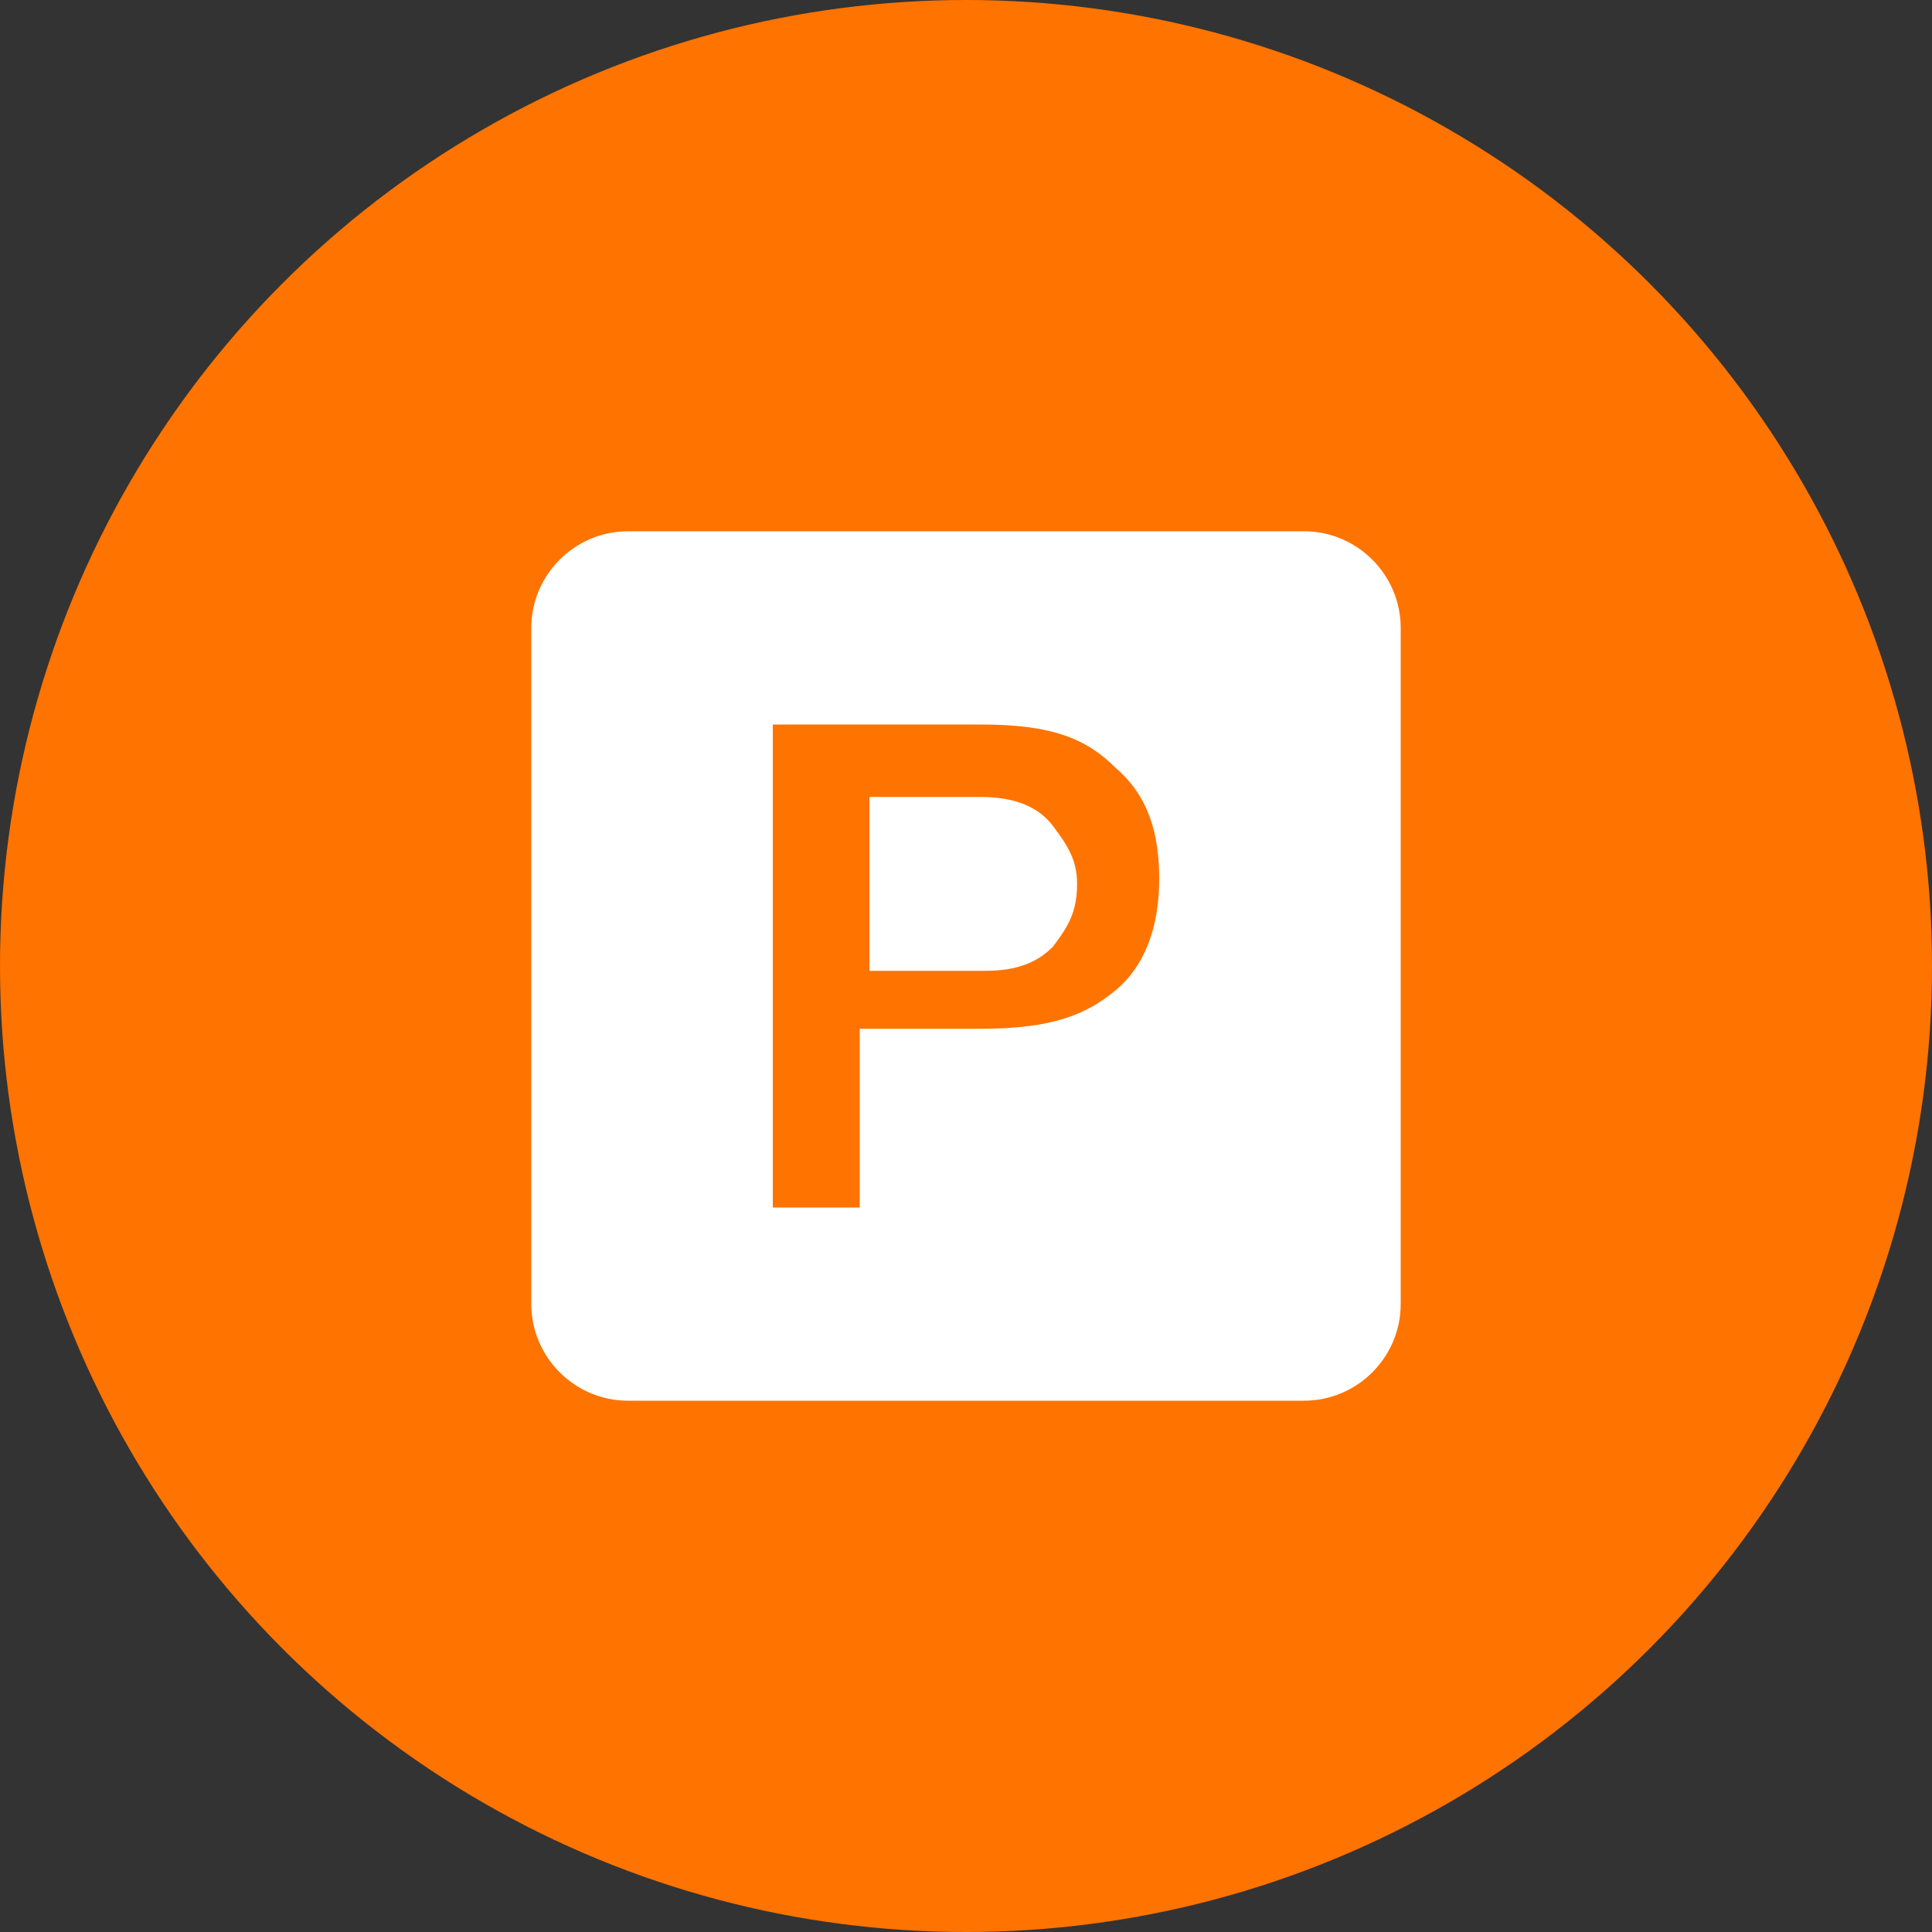
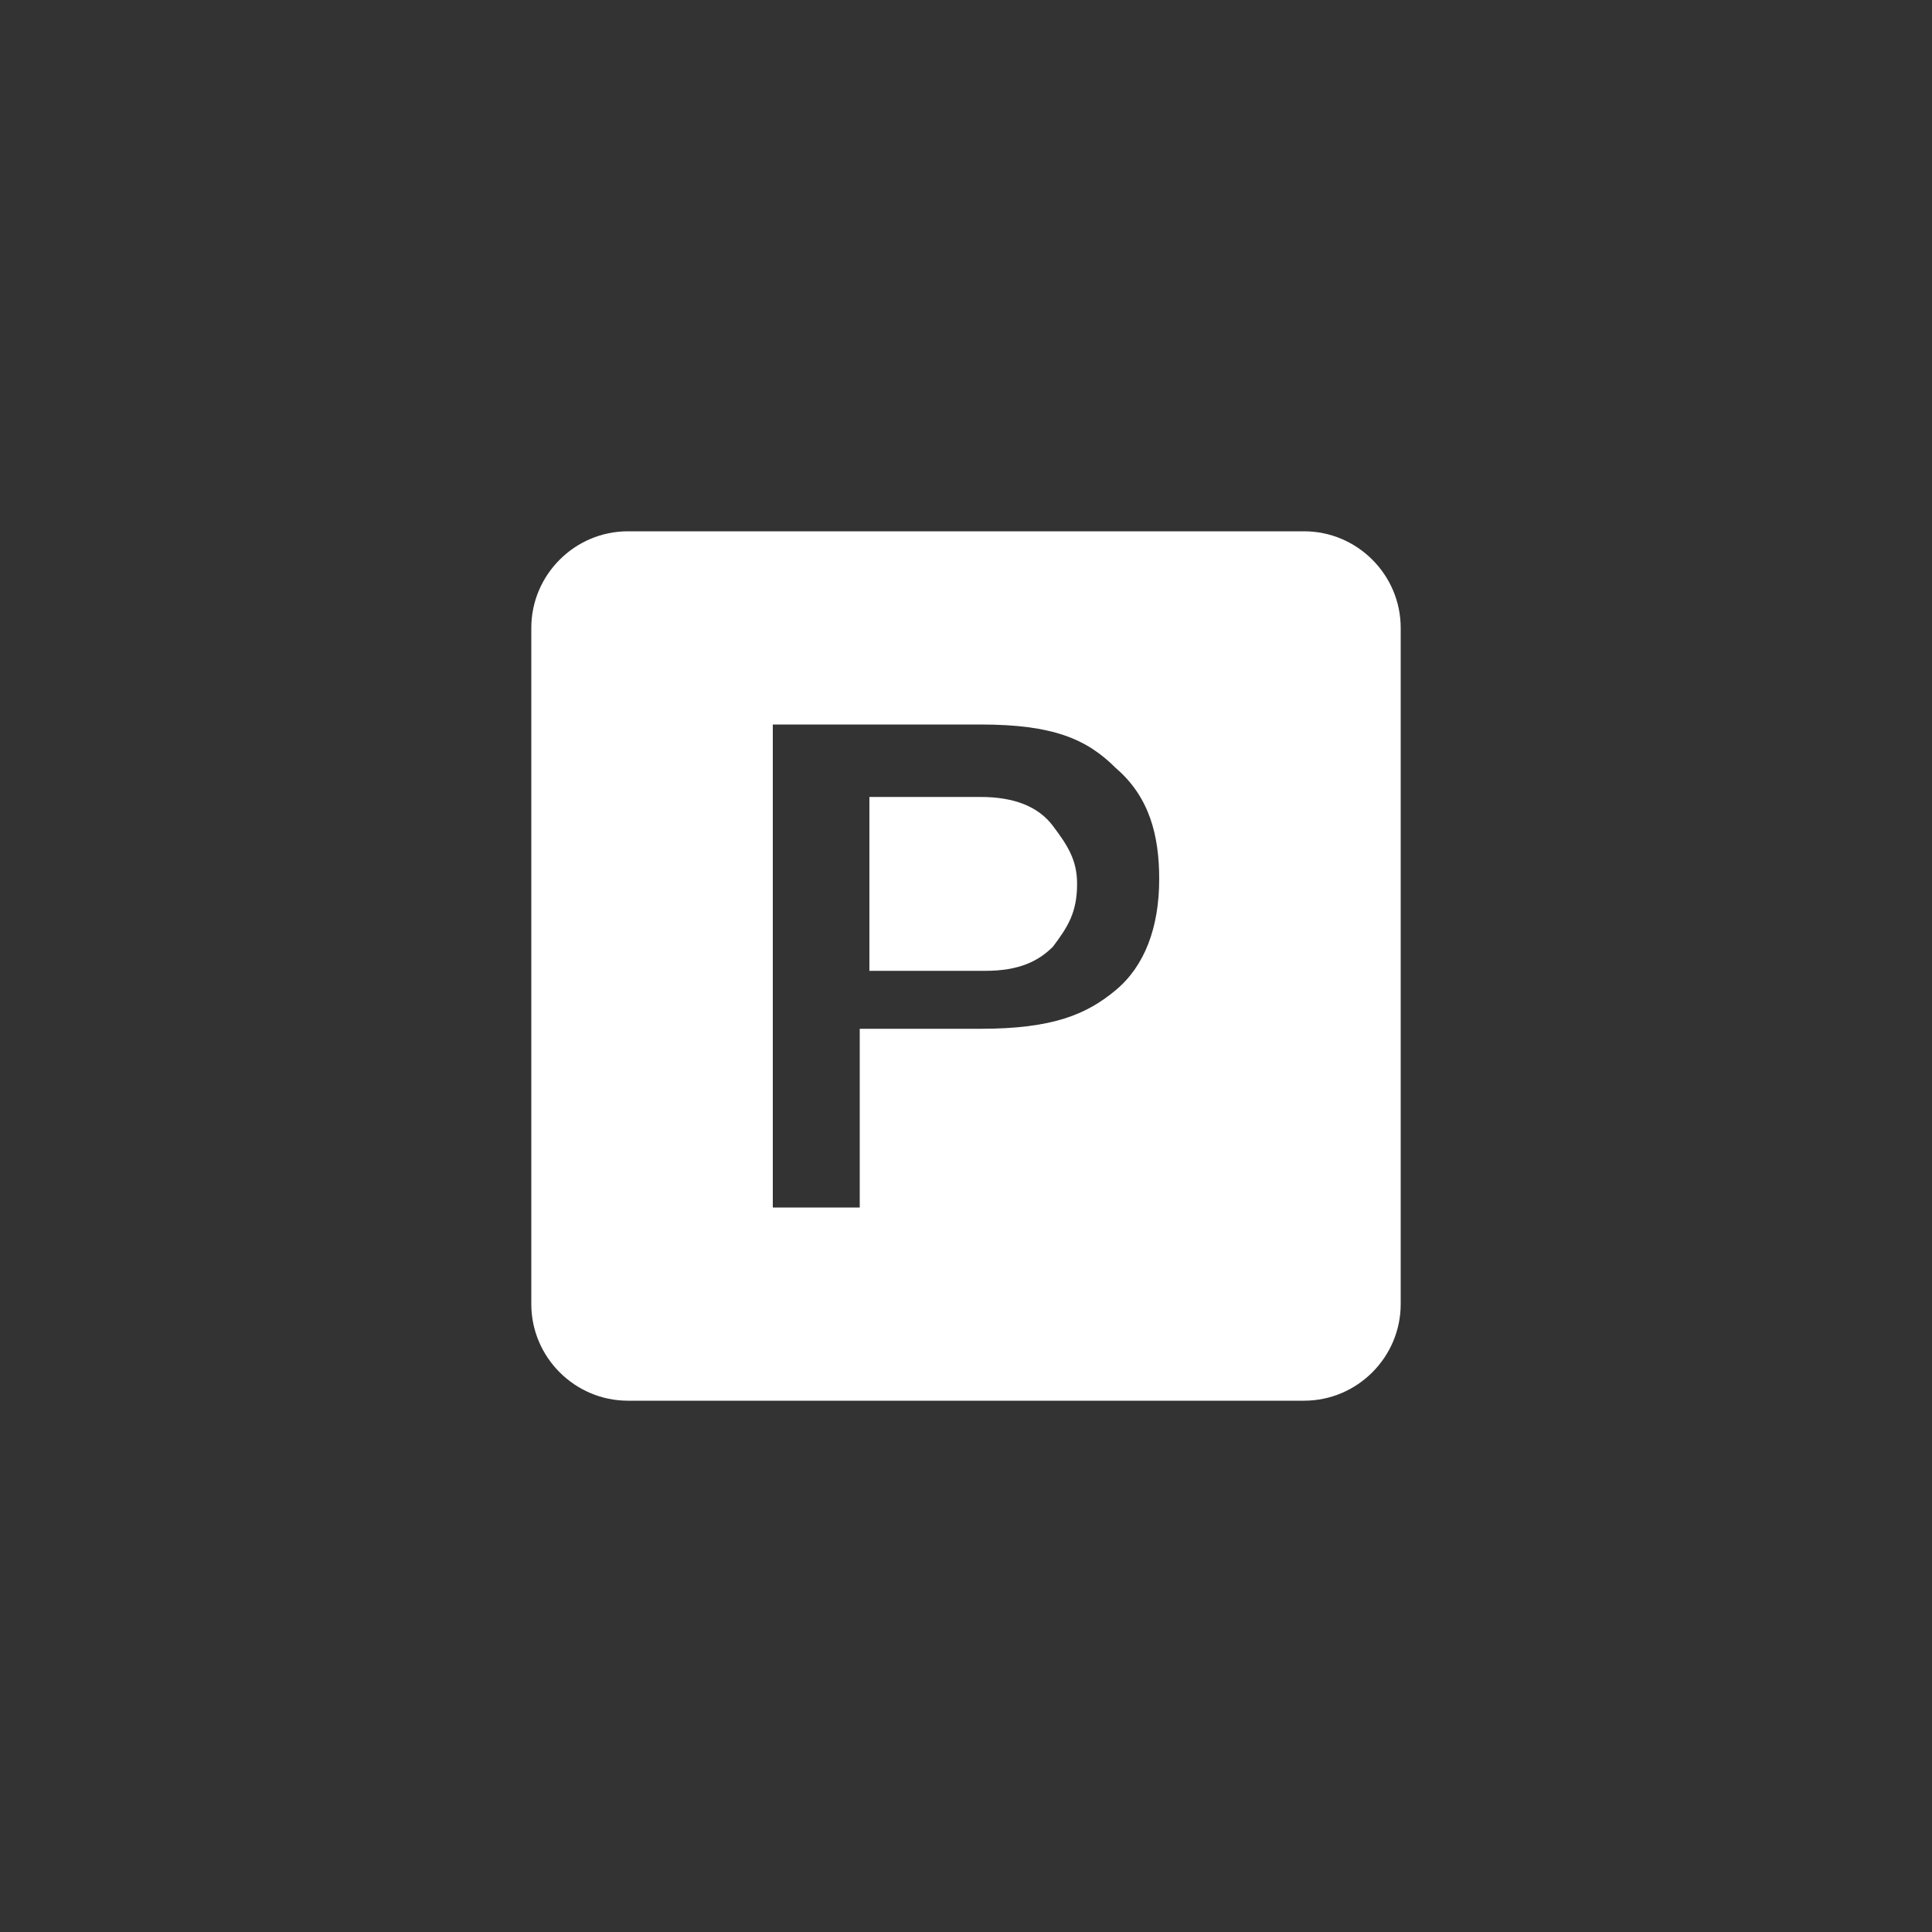
<svg xmlns="http://www.w3.org/2000/svg" width="80px" height="80px" viewBox="0 0 80 80" version="1.1">
  <rect x="0" y="0" width="80" height="80" fill="#333333" stroke="none" />
  <title>main/icons/ms-powerpoint</title>
  <desc>Created with Sketch.</desc>
  <defs />
  <g id="АБФФ" stroke="none" stroke-width="1" fill="none" fill-rule="evenodd">
    <g id="Тренерам/Документы" transform="translate(-690, -777)">
      <g id="file_download-copy-2" transform="translate(665, 757)">
        <g id="main/icons/ms-powerpoint" transform="translate(25, 20)">
          <g id="drive-ms-powerpoint">
-             <circle id="Combined-Shape" fill="#FF7300" cx="40" cy="40" r="40" />
            <path d="M54,22 L26,22 C23.8,22 22,23.8 22,26 L22,54 C22,56.2 23.8,58 26,58 L54,58 C56.2,58 58,56.2 58,54 L58,26 C58,23.8 56.2,22 54,22 L54,22 Z M35.6,42.8 L35.6,50 L32,50 L32,30 L40.6,30 C43.6,30 45,30.6 46.2,31.8 C47.6,33 48,34.6 48,36.4 C48,38.4 47.4,40 46.2,41 C45,42 43.6,42.6 40.6,42.6 L35.6,42.6 L35.6,42.8 Z" id="Shape" fill="#FFFFFF" />
            <path d="M36,40.2 L36,33 L40.6,33 C42,33 43,33.4 43.6,34.2 C44.2,35 44.6,35.6 44.6,36.6 C44.6,37.8 44.2,38.4 43.6,39.2 C43,39.8 42.2,40.2 40.8,40.2 L36,40.2 L36,40.2 Z" id="Shape" fill="#FFFFFF" />
          </g>
        </g>
      </g>
    </g>
  </g>
</svg>